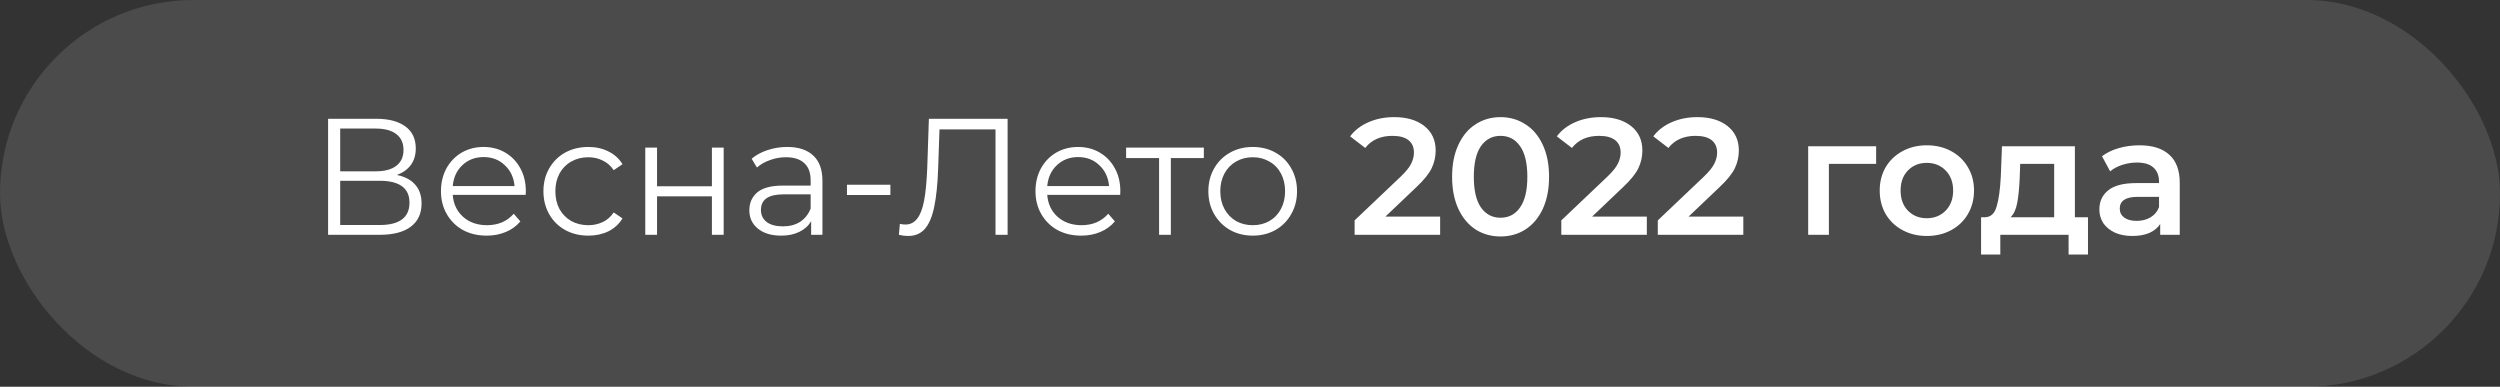
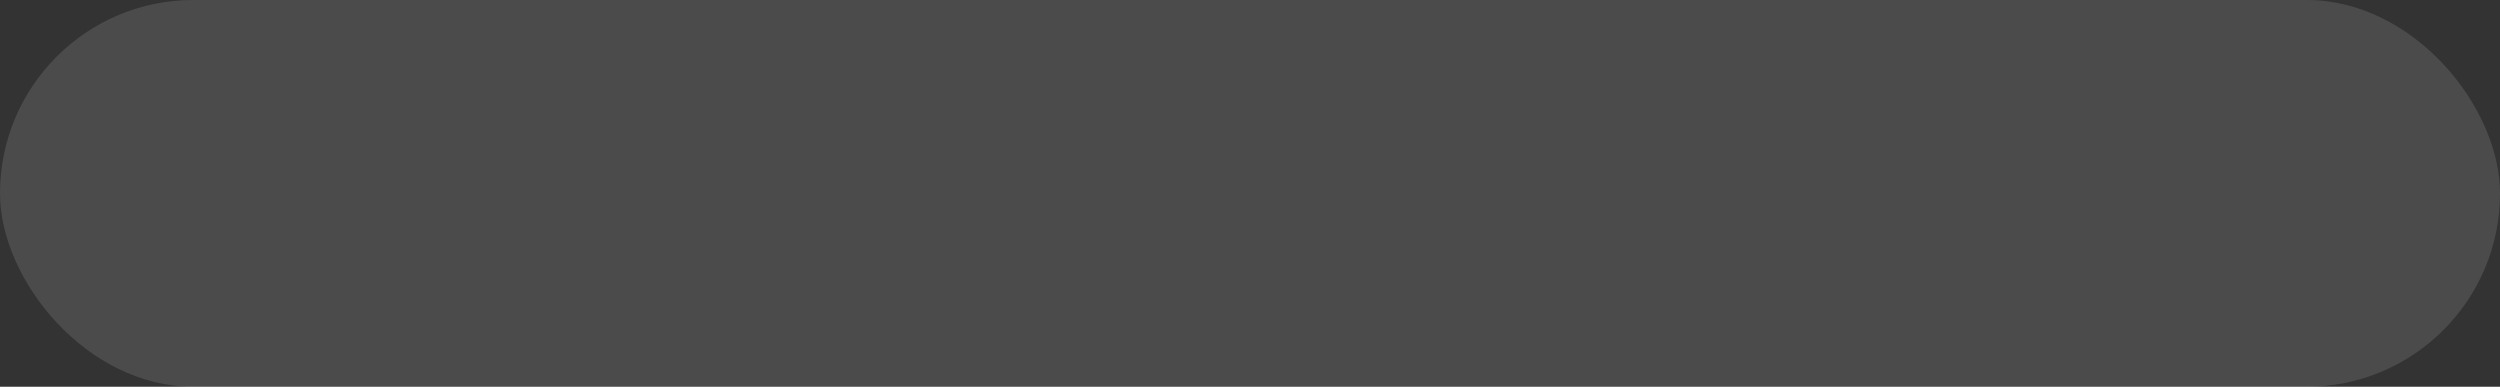
<svg xmlns="http://www.w3.org/2000/svg" width="181" height="28" viewBox="0 0 181 28" fill="none">
  <rect x="0" y="0" width="181" height="28" fill="#333333" stroke="none" />
  <rect width="181" height="28" rx="14" fill="white" fill-opacity="0.12" />
-   <path d="M28.734 12.668C29.318 12.788 29.762 13.024 30.066 13.376C30.37 13.72 30.522 14.172 30.522 14.732C30.522 15.46 30.262 16.02 29.742 16.412C29.23 16.804 28.474 17 27.474 17H23.754V8.6H27.246C28.142 8.6 28.842 8.784 29.346 9.152C29.85 9.52 30.102 10.052 30.102 10.748C30.102 11.22 29.982 11.62 29.742 11.948C29.502 12.268 29.166 12.508 28.734 12.668ZM24.63 12.404H27.198C27.846 12.404 28.342 12.272 28.686 12.008C29.038 11.744 29.214 11.36 29.214 10.856C29.214 10.352 29.038 9.968 28.686 9.704C28.342 9.44 27.846 9.308 27.198 9.308H24.63V12.404ZM27.474 16.292C28.922 16.292 29.646 15.752 29.646 14.672C29.646 13.616 28.922 13.088 27.474 13.088H24.63V16.292H27.474ZM38.058 14.108H32.778C32.826 14.764 33.078 15.296 33.534 15.704C33.99 16.104 34.566 16.304 35.262 16.304C35.654 16.304 36.014 16.236 36.342 16.1C36.67 15.956 36.954 15.748 37.194 15.476L37.674 16.028C37.394 16.364 37.042 16.62 36.618 16.796C36.202 16.972 35.742 17.06 35.238 17.06C34.59 17.06 34.014 16.924 33.51 16.652C33.014 16.372 32.626 15.988 32.346 15.5C32.066 15.012 31.926 14.46 31.926 13.844C31.926 13.228 32.058 12.676 32.322 12.188C32.594 11.7 32.962 11.32 33.426 11.048C33.898 10.776 34.426 10.64 35.01 10.64C35.594 10.64 36.118 10.776 36.582 11.048C37.046 11.32 37.41 11.7 37.674 12.188C37.938 12.668 38.07 13.22 38.07 13.844L38.058 14.108ZM35.01 11.372C34.402 11.372 33.89 11.568 33.474 11.96C33.066 12.344 32.834 12.848 32.778 13.472H37.254C37.198 12.848 36.962 12.344 36.546 11.96C36.138 11.568 35.626 11.372 35.01 11.372ZM42.596 17.06C41.972 17.06 41.412 16.924 40.916 16.652C40.428 16.38 40.044 16 39.764 15.512C39.484 15.016 39.344 14.46 39.344 13.844C39.344 13.228 39.484 12.676 39.764 12.188C40.044 11.7 40.428 11.32 40.916 11.048C41.412 10.776 41.972 10.64 42.596 10.64C43.14 10.64 43.624 10.748 44.048 10.964C44.48 11.172 44.82 11.48 45.068 11.888L44.432 12.32C44.224 12.008 43.96 11.776 43.64 11.624C43.32 11.464 42.972 11.384 42.596 11.384C42.14 11.384 41.728 11.488 41.36 11.696C41 11.896 40.716 12.184 40.508 12.56C40.308 12.936 40.208 13.364 40.208 13.844C40.208 14.332 40.308 14.764 40.508 15.14C40.716 15.508 41 15.796 41.36 16.004C41.728 16.204 42.14 16.304 42.596 16.304C42.972 16.304 43.32 16.228 43.64 16.076C43.96 15.924 44.224 15.692 44.432 15.38L45.068 15.812C44.82 16.22 44.48 16.532 44.048 16.748C43.616 16.956 43.132 17.06 42.596 17.06ZM46.718 10.688H47.57V13.484H51.542V10.688H52.394V17H51.542V14.216H47.57V17H46.718V10.688ZM56.987 10.64C57.812 10.64 58.444 10.848 58.883 11.264C59.324 11.672 59.544 12.28 59.544 13.088V17H58.727V16.016C58.535 16.344 58.252 16.6 57.876 16.784C57.508 16.968 57.068 17.06 56.556 17.06C55.852 17.06 55.291 16.892 54.876 16.556C54.459 16.22 54.252 15.776 54.252 15.224C54.252 14.688 54.444 14.256 54.828 13.928C55.219 13.6 55.84 13.436 56.688 13.436H58.691V13.052C58.691 12.508 58.539 12.096 58.236 11.816C57.931 11.528 57.487 11.384 56.904 11.384C56.504 11.384 56.12 11.452 55.752 11.588C55.383 11.716 55.068 11.896 54.803 12.128L54.419 11.492C54.739 11.22 55.123 11.012 55.572 10.868C56.02 10.716 56.492 10.64 56.987 10.64ZM56.688 16.388C57.167 16.388 57.58 16.28 57.923 16.064C58.267 15.84 58.523 15.52 58.691 15.104V14.072H56.712C55.632 14.072 55.092 14.448 55.092 15.2C55.092 15.568 55.231 15.86 55.511 16.076C55.791 16.284 56.184 16.388 56.688 16.388ZM61.32 13.376H64.464V14.12H61.32V13.376ZM72.951 8.6V17H72.075V9.368H68.019L67.923 12.176C67.883 13.336 67.787 14.272 67.635 14.984C67.491 15.688 67.267 16.216 66.963 16.568C66.659 16.912 66.255 17.084 65.751 17.084C65.535 17.084 65.311 17.056 65.079 17L65.151 16.208C65.287 16.24 65.419 16.256 65.547 16.256C65.899 16.256 66.183 16.116 66.399 15.836C66.623 15.556 66.791 15.124 66.903 14.54C67.015 13.948 67.091 13.168 67.131 12.2L67.251 8.6H72.951ZM81.101 14.108H75.821C75.869 14.764 76.121 15.296 76.577 15.704C77.033 16.104 77.609 16.304 78.305 16.304C78.697 16.304 79.057 16.236 79.385 16.1C79.713 15.956 79.997 15.748 80.237 15.476L80.717 16.028C80.437 16.364 80.085 16.62 79.661 16.796C79.245 16.972 78.785 17.06 78.281 17.06C77.633 17.06 77.057 16.924 76.553 16.652C76.057 16.372 75.669 15.988 75.389 15.5C75.109 15.012 74.969 14.46 74.969 13.844C74.969 13.228 75.101 12.676 75.365 12.188C75.637 11.7 76.005 11.32 76.469 11.048C76.941 10.776 77.469 10.64 78.053 10.64C78.637 10.64 79.161 10.776 79.625 11.048C80.089 11.32 80.453 11.7 80.717 12.188C80.981 12.668 81.113 13.22 81.113 13.844L81.101 14.108ZM78.053 11.372C77.445 11.372 76.933 11.568 76.517 11.96C76.109 12.344 75.877 12.848 75.821 13.472H80.297C80.241 12.848 80.005 12.344 79.589 11.96C79.181 11.568 78.669 11.372 78.053 11.372ZM87.158 11.444H84.77V17H83.918V11.444H81.53V10.688H87.158V11.444ZM90.701 17.06C90.093 17.06 89.545 16.924 89.057 16.652C88.569 16.372 88.185 15.988 87.905 15.5C87.625 15.012 87.485 14.46 87.485 13.844C87.485 13.228 87.625 12.676 87.905 12.188C88.185 11.7 88.569 11.32 89.057 11.048C89.545 10.776 90.093 10.64 90.701 10.64C91.309 10.64 91.857 10.776 92.345 11.048C92.833 11.32 93.213 11.7 93.485 12.188C93.765 12.676 93.905 13.228 93.905 13.844C93.905 14.46 93.765 15.012 93.485 15.5C93.213 15.988 92.833 16.372 92.345 16.652C91.857 16.924 91.309 17.06 90.701 17.06ZM90.701 16.304C91.149 16.304 91.549 16.204 91.901 16.004C92.261 15.796 92.541 15.504 92.741 15.128C92.941 14.752 93.041 14.324 93.041 13.844C93.041 13.364 92.941 12.936 92.741 12.56C92.541 12.184 92.261 11.896 91.901 11.696C91.549 11.488 91.149 11.384 90.701 11.384C90.253 11.384 89.849 11.488 89.489 11.696C89.137 11.896 88.857 12.184 88.649 12.56C88.449 12.936 88.349 13.364 88.349 13.844C88.349 14.324 88.449 14.752 88.649 15.128C88.857 15.504 89.137 15.796 89.489 16.004C89.849 16.204 90.253 16.304 90.701 16.304ZM104.266 15.68V17H98.074V15.956L101.41 12.788C101.786 12.428 102.038 12.116 102.166 11.852C102.302 11.58 102.37 11.312 102.37 11.048C102.37 10.656 102.238 10.356 101.974 10.148C101.71 9.94 101.322 9.836 100.81 9.836C99.954 9.836 99.298 10.128 98.842 10.712L97.75 9.872C98.078 9.432 98.518 9.092 99.07 8.852C99.63 8.604 100.254 8.48 100.942 8.48C101.854 8.48 102.582 8.696 103.126 9.128C103.67 9.56 103.942 10.148 103.942 10.892C103.942 11.348 103.846 11.776 103.654 12.176C103.462 12.576 103.094 13.032 102.55 13.544L100.306 15.68H104.266ZM108.636 17.12C107.964 17.12 107.364 16.952 106.836 16.616C106.308 16.272 105.892 15.776 105.588 15.128C105.284 14.472 105.132 13.696 105.132 12.8C105.132 11.904 105.284 11.132 105.588 10.484C105.892 9.828 106.308 9.332 106.836 8.996C107.364 8.652 107.964 8.48 108.636 8.48C109.308 8.48 109.908 8.652 110.436 8.996C110.972 9.332 111.392 9.828 111.696 10.484C112 11.132 112.152 11.904 112.152 12.8C112.152 13.696 112 14.472 111.696 15.128C111.392 15.776 110.972 16.272 110.436 16.616C109.908 16.952 109.308 17.12 108.636 17.12ZM108.636 15.764C109.236 15.764 109.708 15.516 110.052 15.02C110.404 14.524 110.58 13.784 110.58 12.8C110.58 11.816 110.404 11.076 110.052 10.58C109.708 10.084 109.236 9.836 108.636 9.836C108.044 9.836 107.572 10.084 107.22 10.58C106.876 11.076 106.704 11.816 106.704 12.8C106.704 13.784 106.876 14.524 107.22 15.02C107.572 15.516 108.044 15.764 108.636 15.764ZM119.231 15.68V17H113.039V15.956L116.375 12.788C116.751 12.428 117.003 12.116 117.131 11.852C117.267 11.58 117.335 11.312 117.335 11.048C117.335 10.656 117.203 10.356 116.939 10.148C116.675 9.94 116.287 9.836 115.775 9.836C114.919 9.836 114.263 10.128 113.807 10.712L112.715 9.872C113.043 9.432 113.483 9.092 114.035 8.852C114.595 8.604 115.219 8.48 115.907 8.48C116.819 8.48 117.547 8.696 118.091 9.128C118.635 9.56 118.907 10.148 118.907 10.892C118.907 11.348 118.811 11.776 118.619 12.176C118.427 12.576 118.059 13.032 117.515 13.544L115.271 15.68H119.231ZM126.216 15.68V17H120.024V15.956L123.36 12.788C123.736 12.428 123.988 12.116 124.116 11.852C124.252 11.58 124.32 11.312 124.32 11.048C124.32 10.656 124.188 10.356 123.924 10.148C123.66 9.94 123.272 9.836 122.76 9.836C121.904 9.836 121.248 10.128 120.792 10.712L119.7 9.872C120.028 9.432 120.468 9.092 121.02 8.852C121.58 8.604 122.204 8.48 122.892 8.48C123.804 8.48 124.532 8.696 125.076 9.128C125.62 9.56 125.892 10.148 125.892 10.892C125.892 11.348 125.796 11.776 125.604 12.176C125.412 12.576 125.044 13.032 124.5 13.544L122.256 15.68H126.216ZM135.832 11.864H132.412V17H130.912V10.592H135.832V11.864ZM139.499 17.084C138.851 17.084 138.267 16.944 137.747 16.664C137.227 16.384 136.819 15.996 136.523 15.5C136.235 14.996 136.091 14.428 136.091 13.796C136.091 13.164 136.235 12.6 136.523 12.104C136.819 11.608 137.227 11.22 137.747 10.94C138.267 10.66 138.851 10.52 139.499 10.52C140.155 10.52 140.743 10.66 141.263 10.94C141.783 11.22 142.187 11.608 142.475 12.104C142.771 12.6 142.919 13.164 142.919 13.796C142.919 14.428 142.771 14.996 142.475 15.5C142.187 15.996 141.783 16.384 141.263 16.664C140.743 16.944 140.155 17.084 139.499 17.084ZM139.499 15.8C140.051 15.8 140.507 15.616 140.867 15.248C141.227 14.88 141.407 14.396 141.407 13.796C141.407 13.196 141.227 12.712 140.867 12.344C140.507 11.976 140.051 11.792 139.499 11.792C138.947 11.792 138.491 11.976 138.131 12.344C137.779 12.712 137.603 13.196 137.603 13.796C137.603 14.396 137.779 14.88 138.131 15.248C138.491 15.616 138.947 15.8 139.499 15.8ZM151.17 15.728V18.428H149.766V17H144.822V18.428H143.43V15.728H143.73C144.138 15.712 144.414 15.452 144.558 14.948C144.71 14.436 144.81 13.716 144.858 12.788L144.942 10.592H150.222V15.728H151.17ZM146.226 12.896C146.194 13.632 146.134 14.232 146.046 14.696C145.958 15.16 145.798 15.504 145.566 15.728H148.722V11.864H146.262L146.226 12.896ZM154.898 10.52C155.842 10.52 156.562 10.748 157.058 11.204C157.562 11.652 157.814 12.332 157.814 13.244V17H156.398V16.22C156.214 16.5 155.95 16.716 155.606 16.868C155.27 17.012 154.862 17.084 154.382 17.084C153.902 17.084 153.482 17.004 153.122 16.844C152.762 16.676 152.482 16.448 152.282 16.16C152.09 15.864 151.994 15.532 151.994 15.164C151.994 14.588 152.206 14.128 152.63 13.784C153.062 13.432 153.738 13.256 154.658 13.256H156.314V13.16C156.314 12.712 156.178 12.368 155.906 12.128C155.642 11.888 155.246 11.768 154.718 11.768C154.358 11.768 154.002 11.824 153.65 11.936C153.306 12.048 153.014 12.204 152.774 12.404L152.186 11.312C152.522 11.056 152.926 10.86 153.398 10.724C153.87 10.588 154.37 10.52 154.898 10.52ZM154.694 15.992C155.07 15.992 155.402 15.908 155.69 15.74C155.986 15.564 156.194 15.316 156.314 14.996V14.252H154.766C153.902 14.252 153.47 14.536 153.47 15.104C153.47 15.376 153.578 15.592 153.794 15.752C154.01 15.912 154.31 15.992 154.694 15.992Z" fill="white" />
</svg>